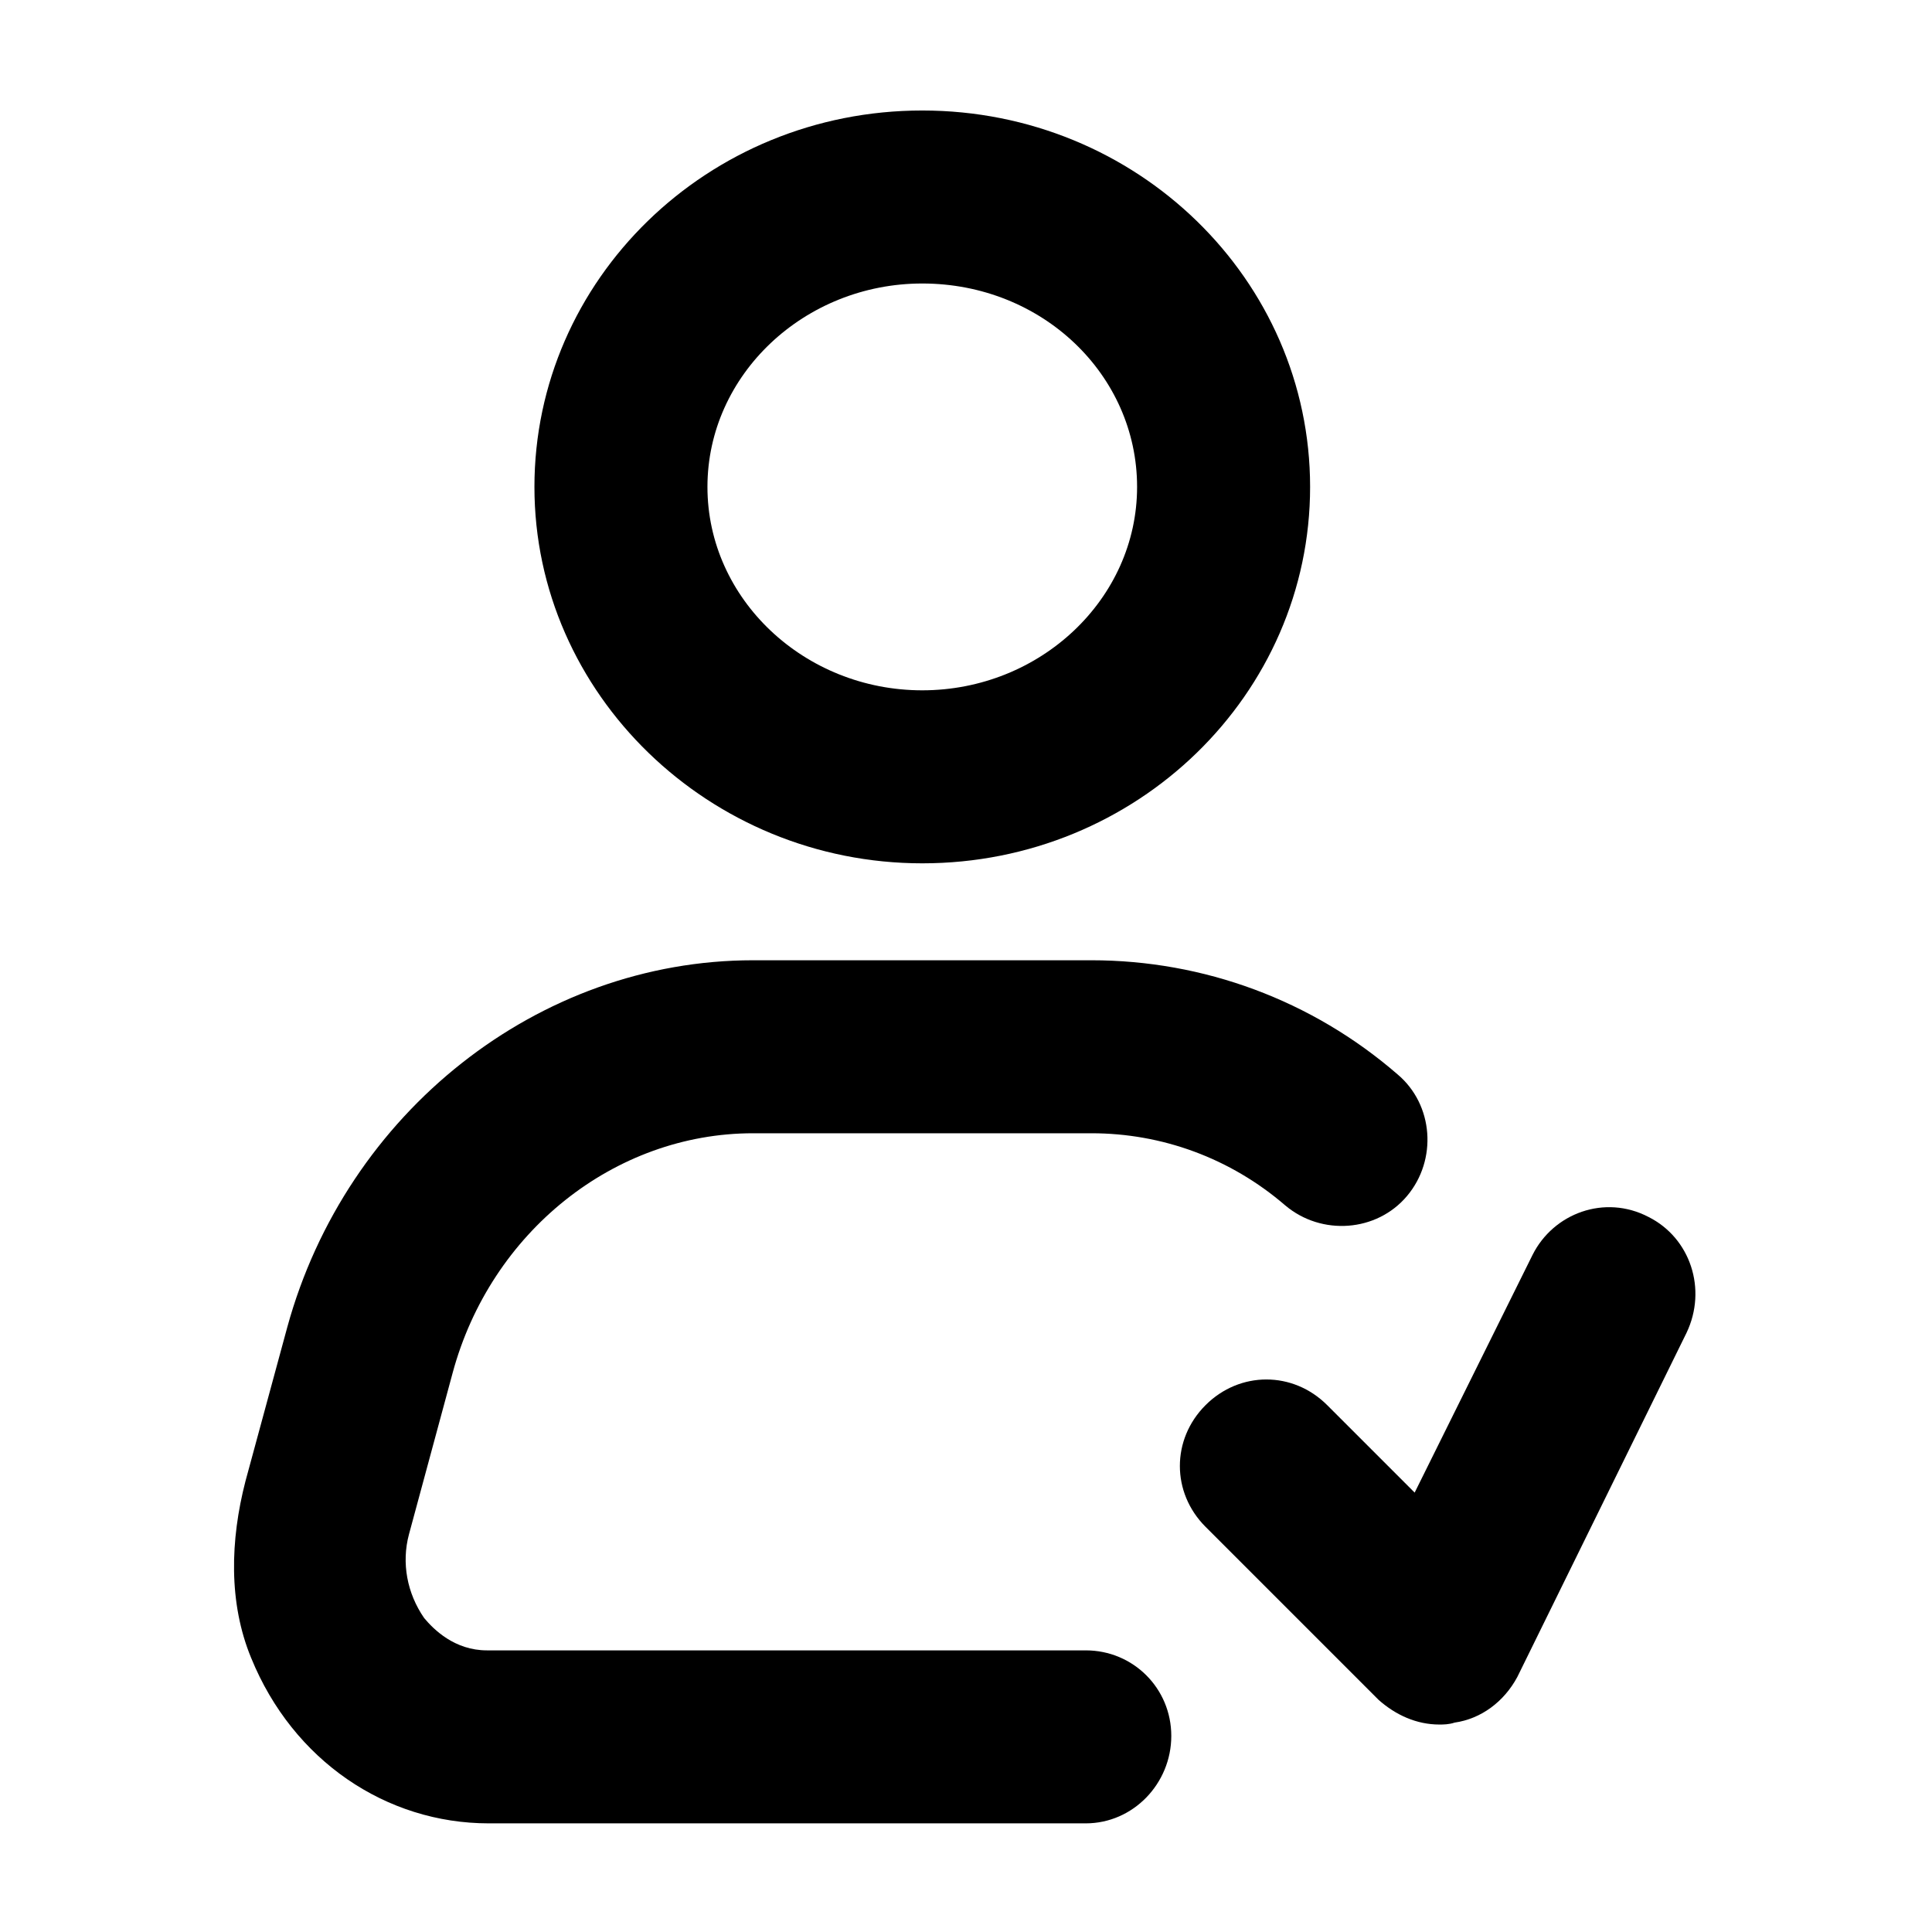
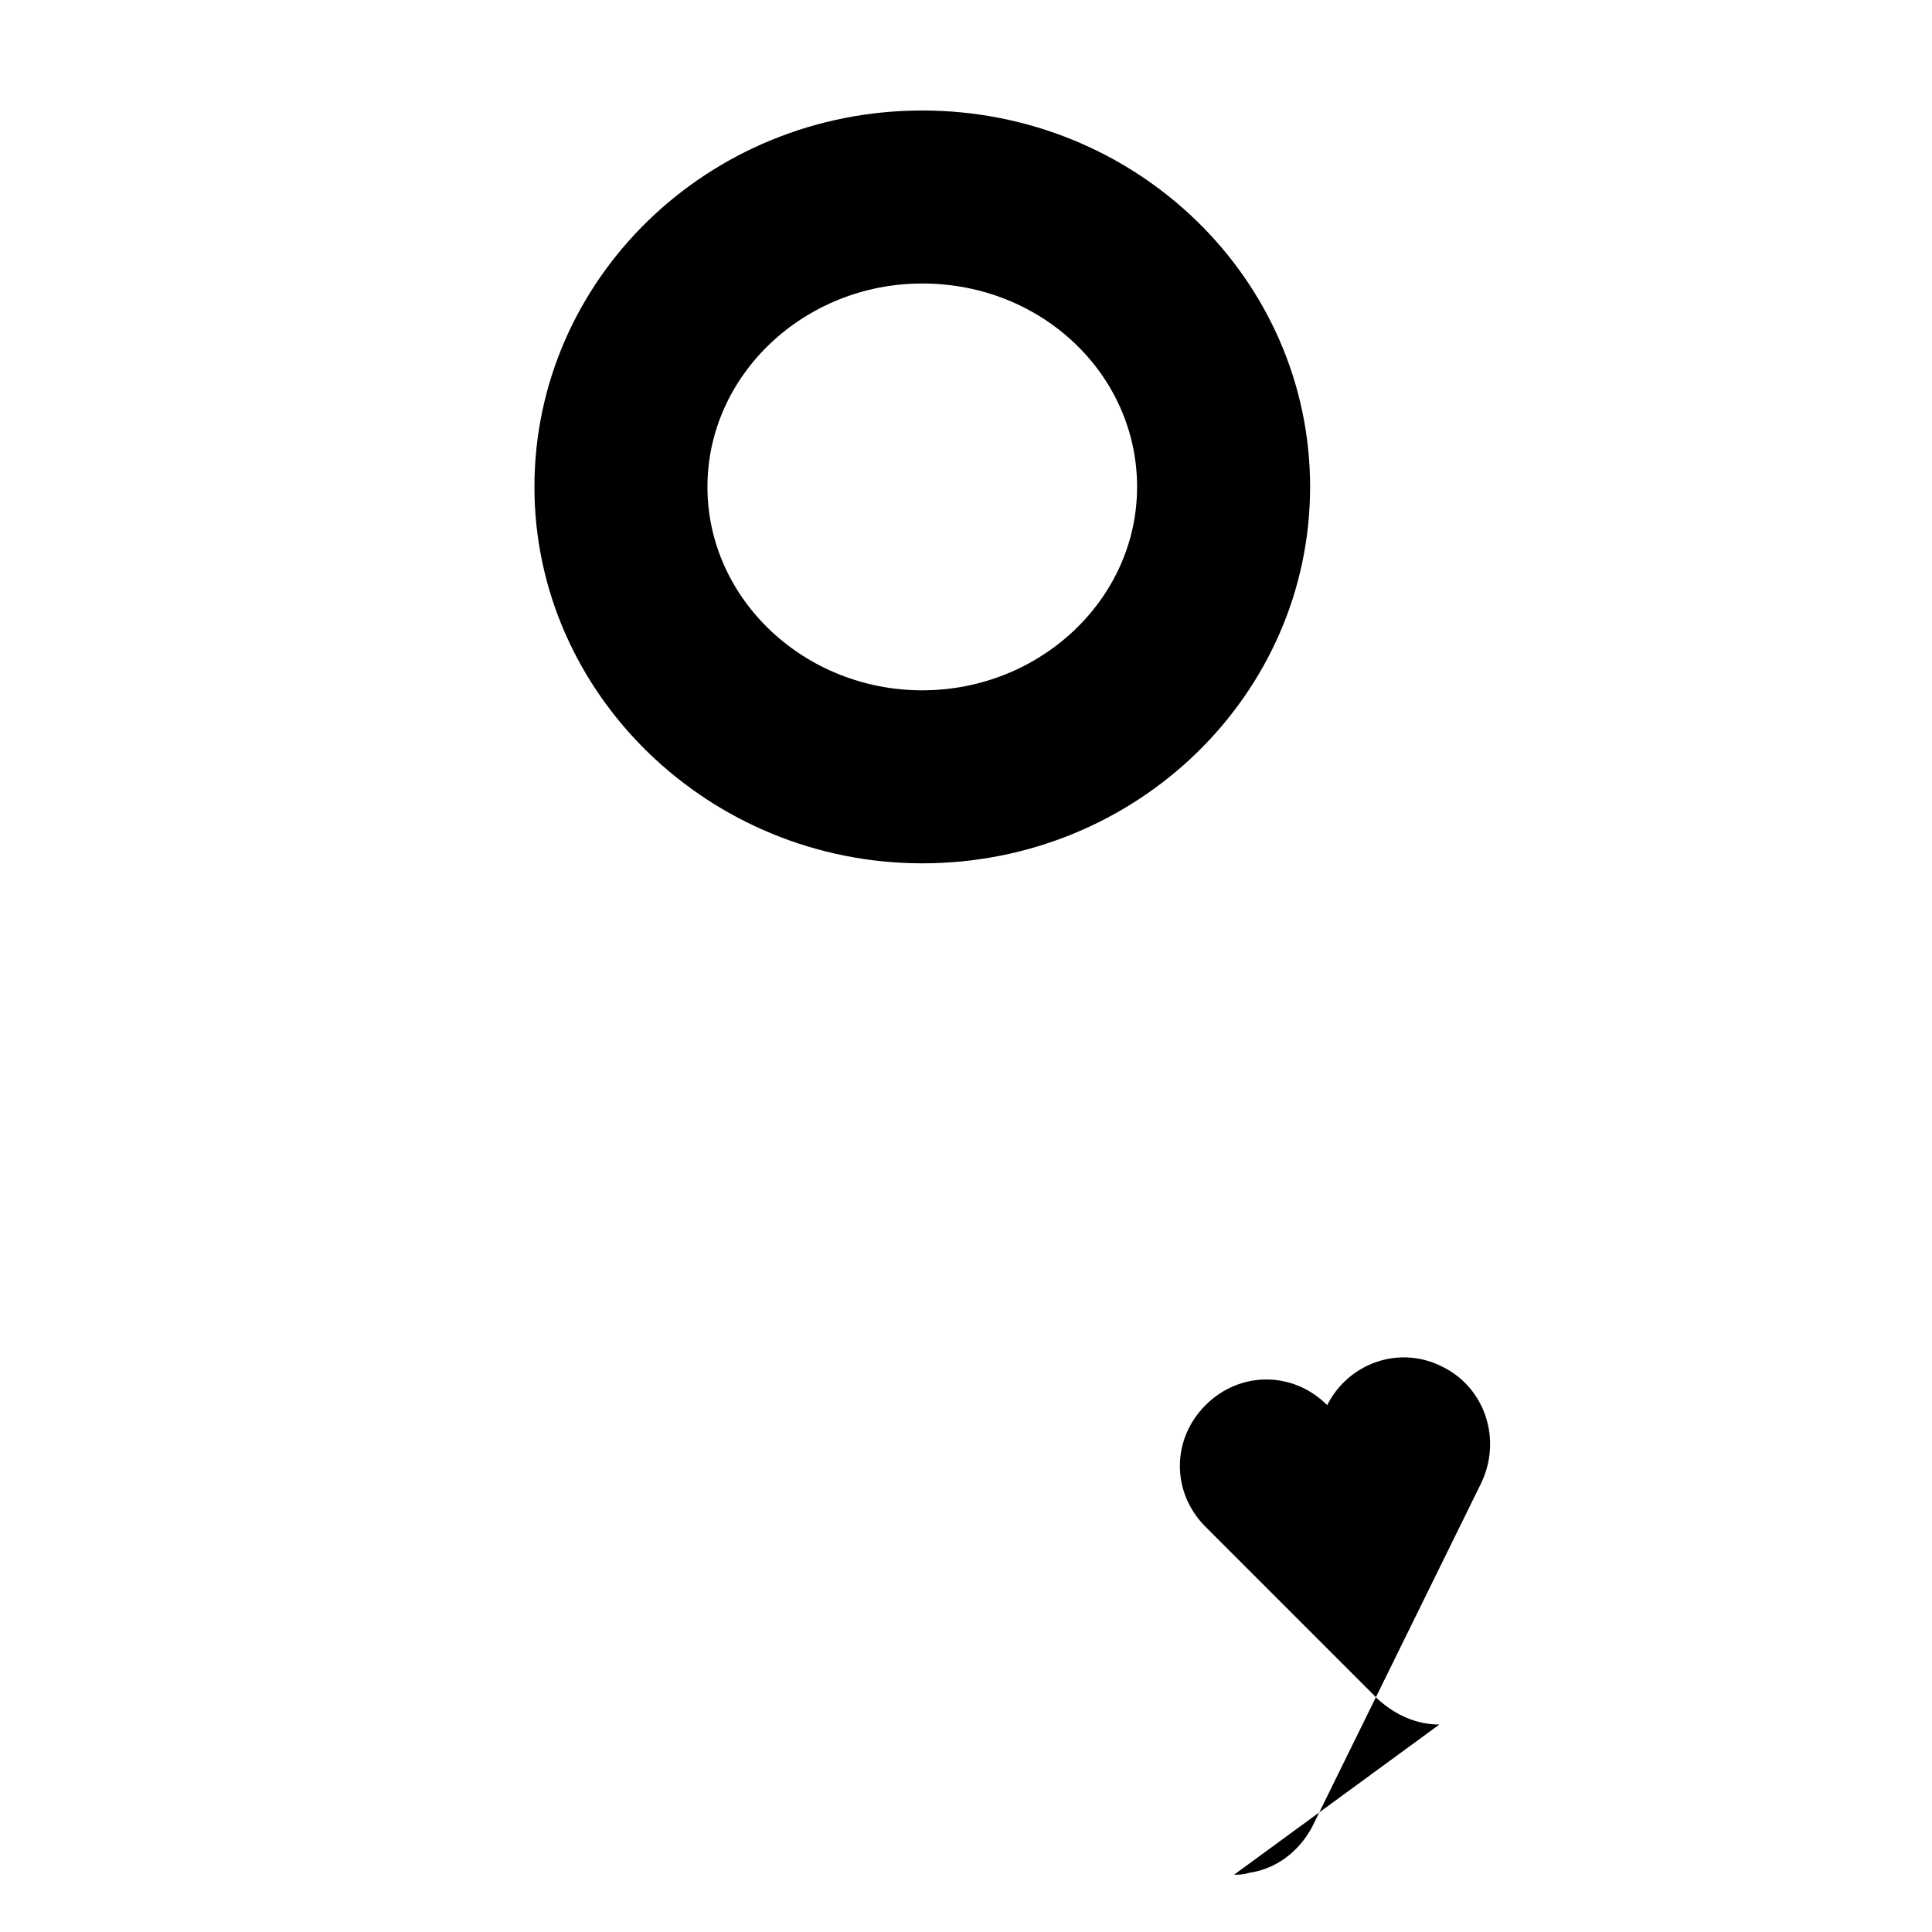
<svg xmlns="http://www.w3.org/2000/svg" fill="#000000" width="800px" height="800px" version="1.1" viewBox="144 144 512 512">
  <g>
    <path d="m388.41 372.79c-56.426 0-102.78-44.84-102.78-99.754 0-54.914 45.848-99.754 102.78-99.754 56.93 0 102.78 44.84 102.78 99.754 0 54.914-45.848 99.754-102.78 99.754zm0-153.66c-31.234 0-56.93 24.184-56.93 53.906 0 29.727 25.695 53.906 56.93 53.906s56.93-24.184 56.93-53.906c0-29.727-25.188-53.906-56.93-53.906z" />
-     <path d="m431.74 627.21h-158.2c-27.207 0-51.891-16.625-62.977-43.832-6.047-14.609-5.543-31.234-1.512-46.855l11.082-40.809c15.617-56.93 66.504-97.234 123.43-97.234h89.68c29.727 0 58.441 10.578 81.113 30.23 9.574 8.062 10.578 22.672 2.519 32.242-8.062 9.574-22.672 10.578-32.242 2.519-14.609-12.594-32.746-19.145-51.387-19.145h-89.684c-36.777 0-69.527 26.199-79.602 63.48l-11.586 42.824c-2.016 7.559-0.504 15.617 4.031 22.168 2.519 3.023 8.062 8.566 16.625 8.566h158.7c12.594 0 22.672 10.078 22.672 22.672s-10.078 23.172-22.672 23.172z" />
-     <path d="m525.45 601.02c-6.047 0-11.586-2.519-16.121-6.551l-45.848-45.848c-9.07-9.07-9.07-23.176 0-32.242 9.07-9.07 23.176-9.07 32.242 0l23.176 23.176 31.234-62.977c5.543-11.082 19.145-16.121 30.73-10.078 11.082 5.543 15.617 19.145 10.078 30.73l-44.836 91.191c-3.527 6.551-9.574 11.082-16.625 12.09-1.512 0.508-3.023 0.508-4.031 0.508z" />
+     <path d="m525.45 601.02c-6.047 0-11.586-2.519-16.121-6.551l-45.848-45.848c-9.07-9.07-9.07-23.176 0-32.242 9.07-9.07 23.176-9.07 32.242 0c5.543-11.082 19.145-16.121 30.73-10.078 11.082 5.543 15.617 19.145 10.078 30.73l-44.836 91.191c-3.527 6.551-9.574 11.082-16.625 12.09-1.512 0.508-3.023 0.508-4.031 0.508z" />
  </g>
</svg>